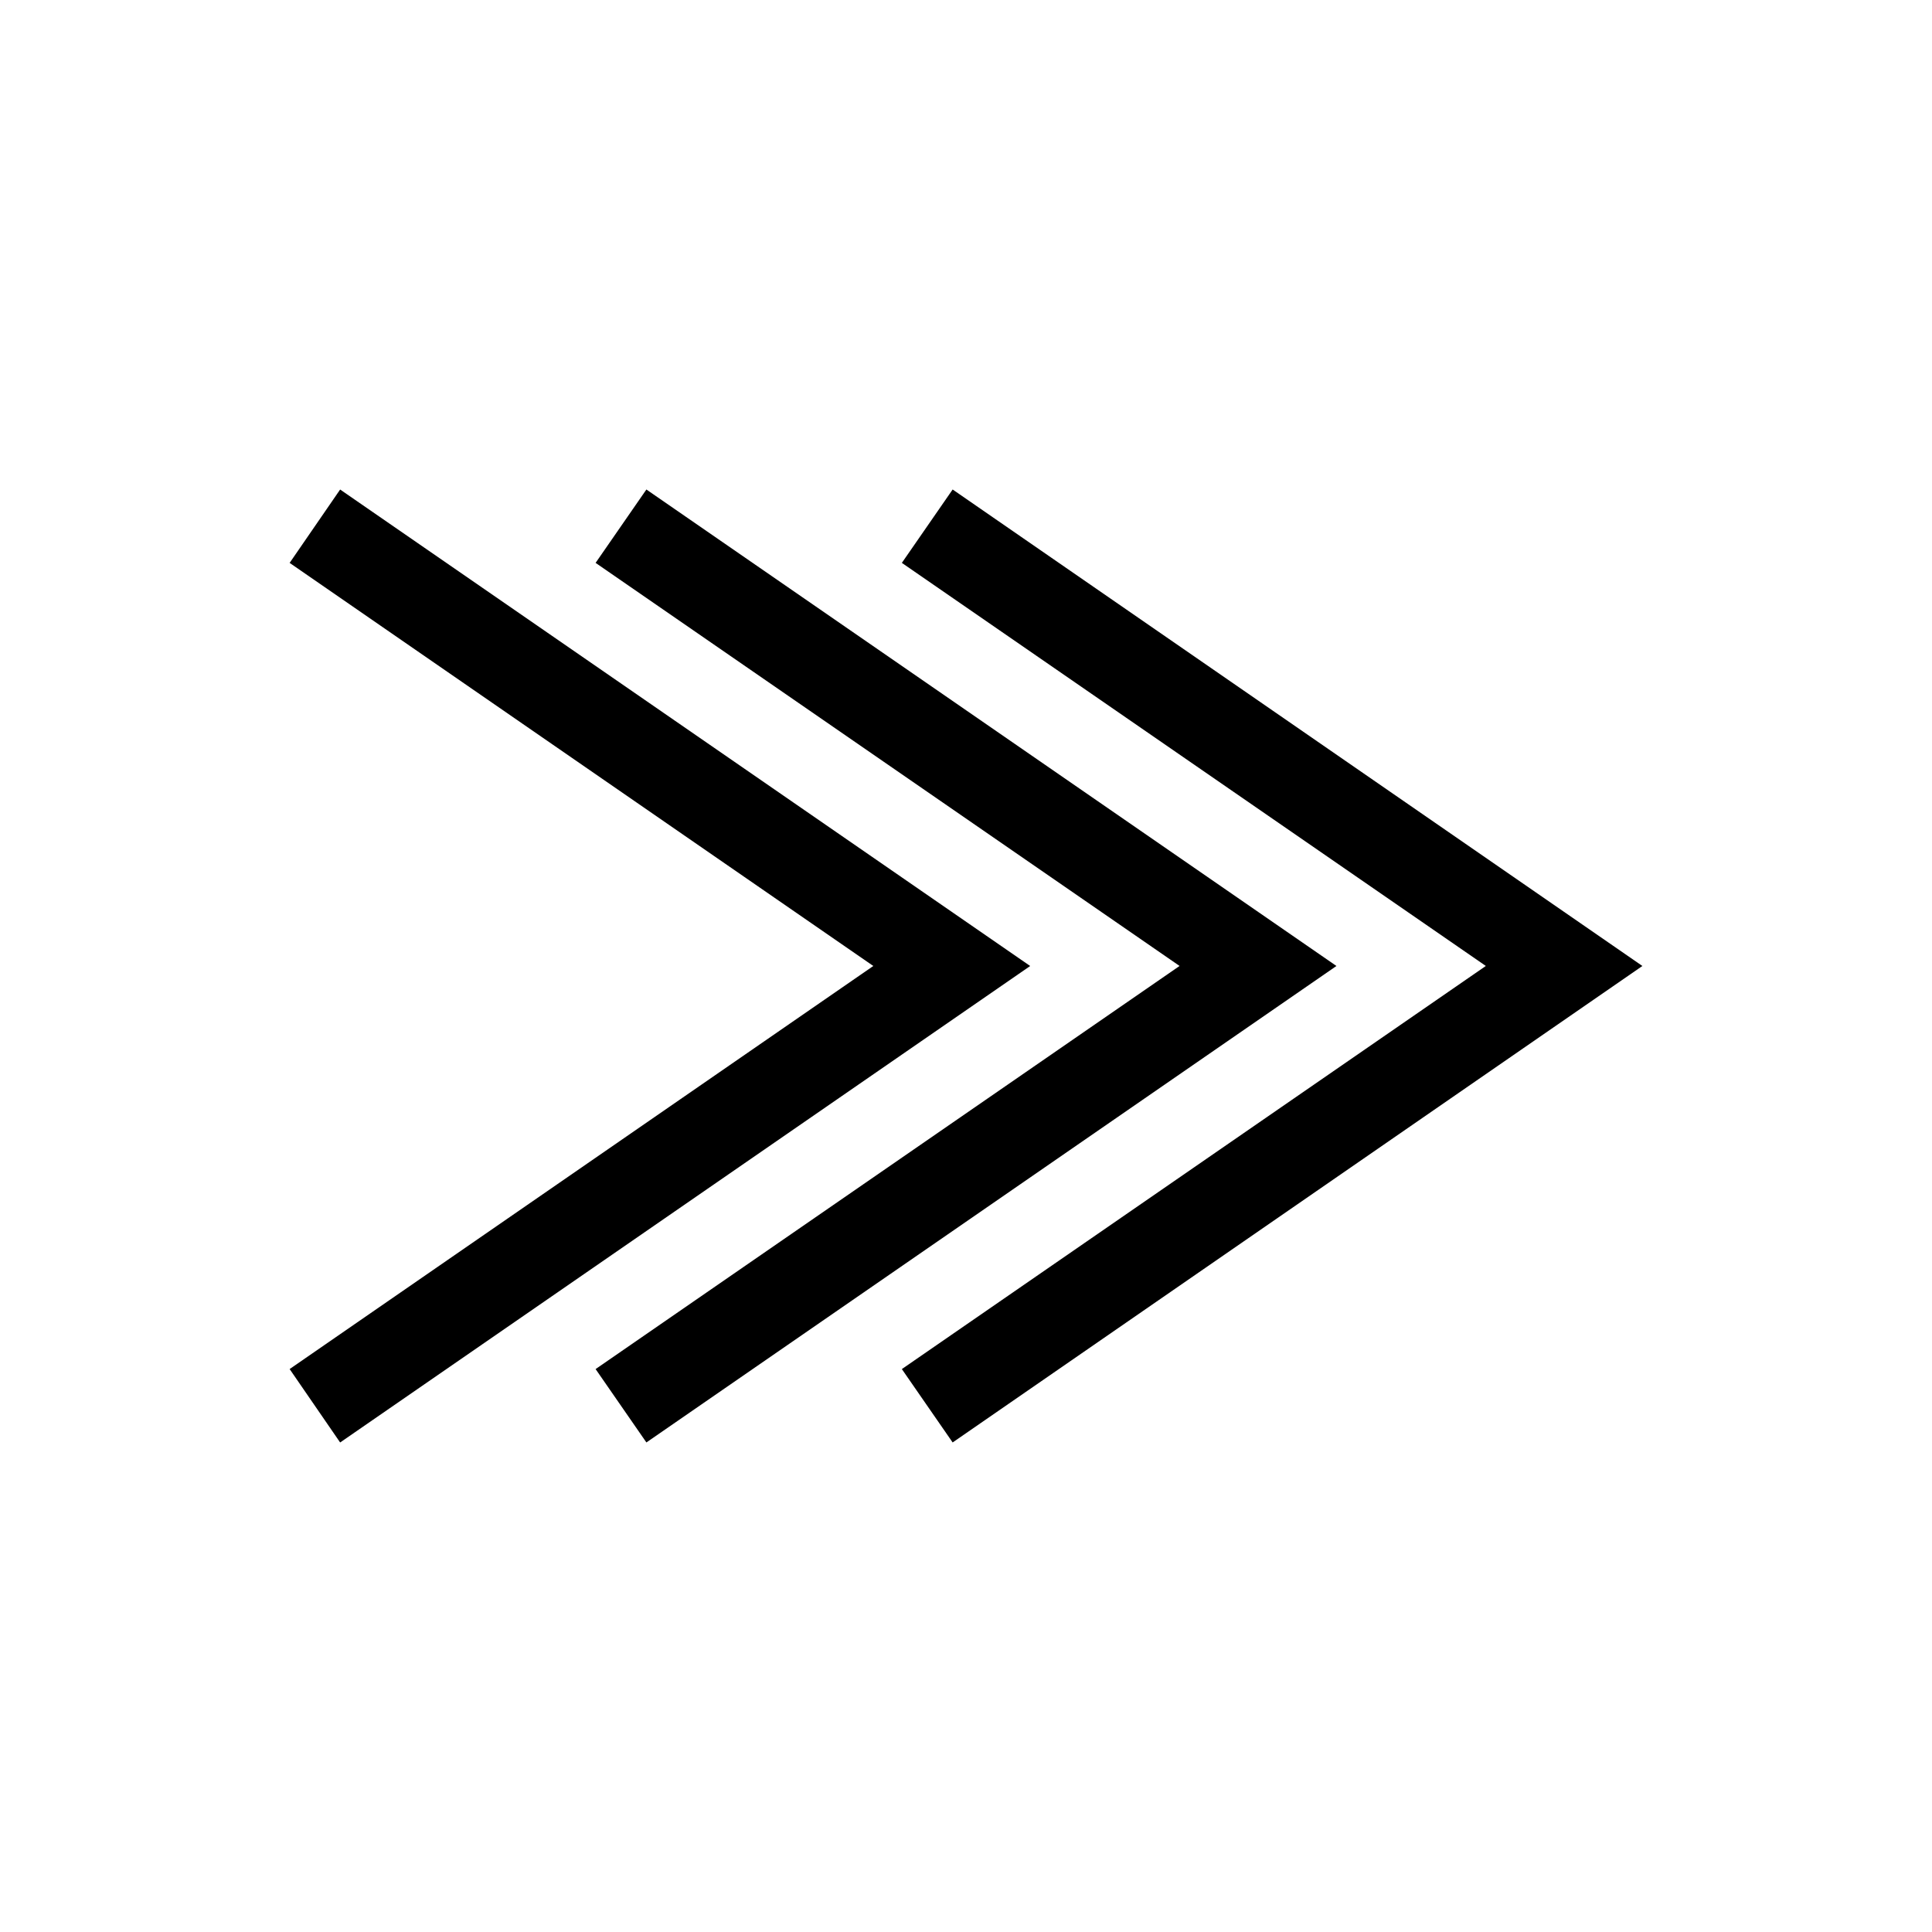
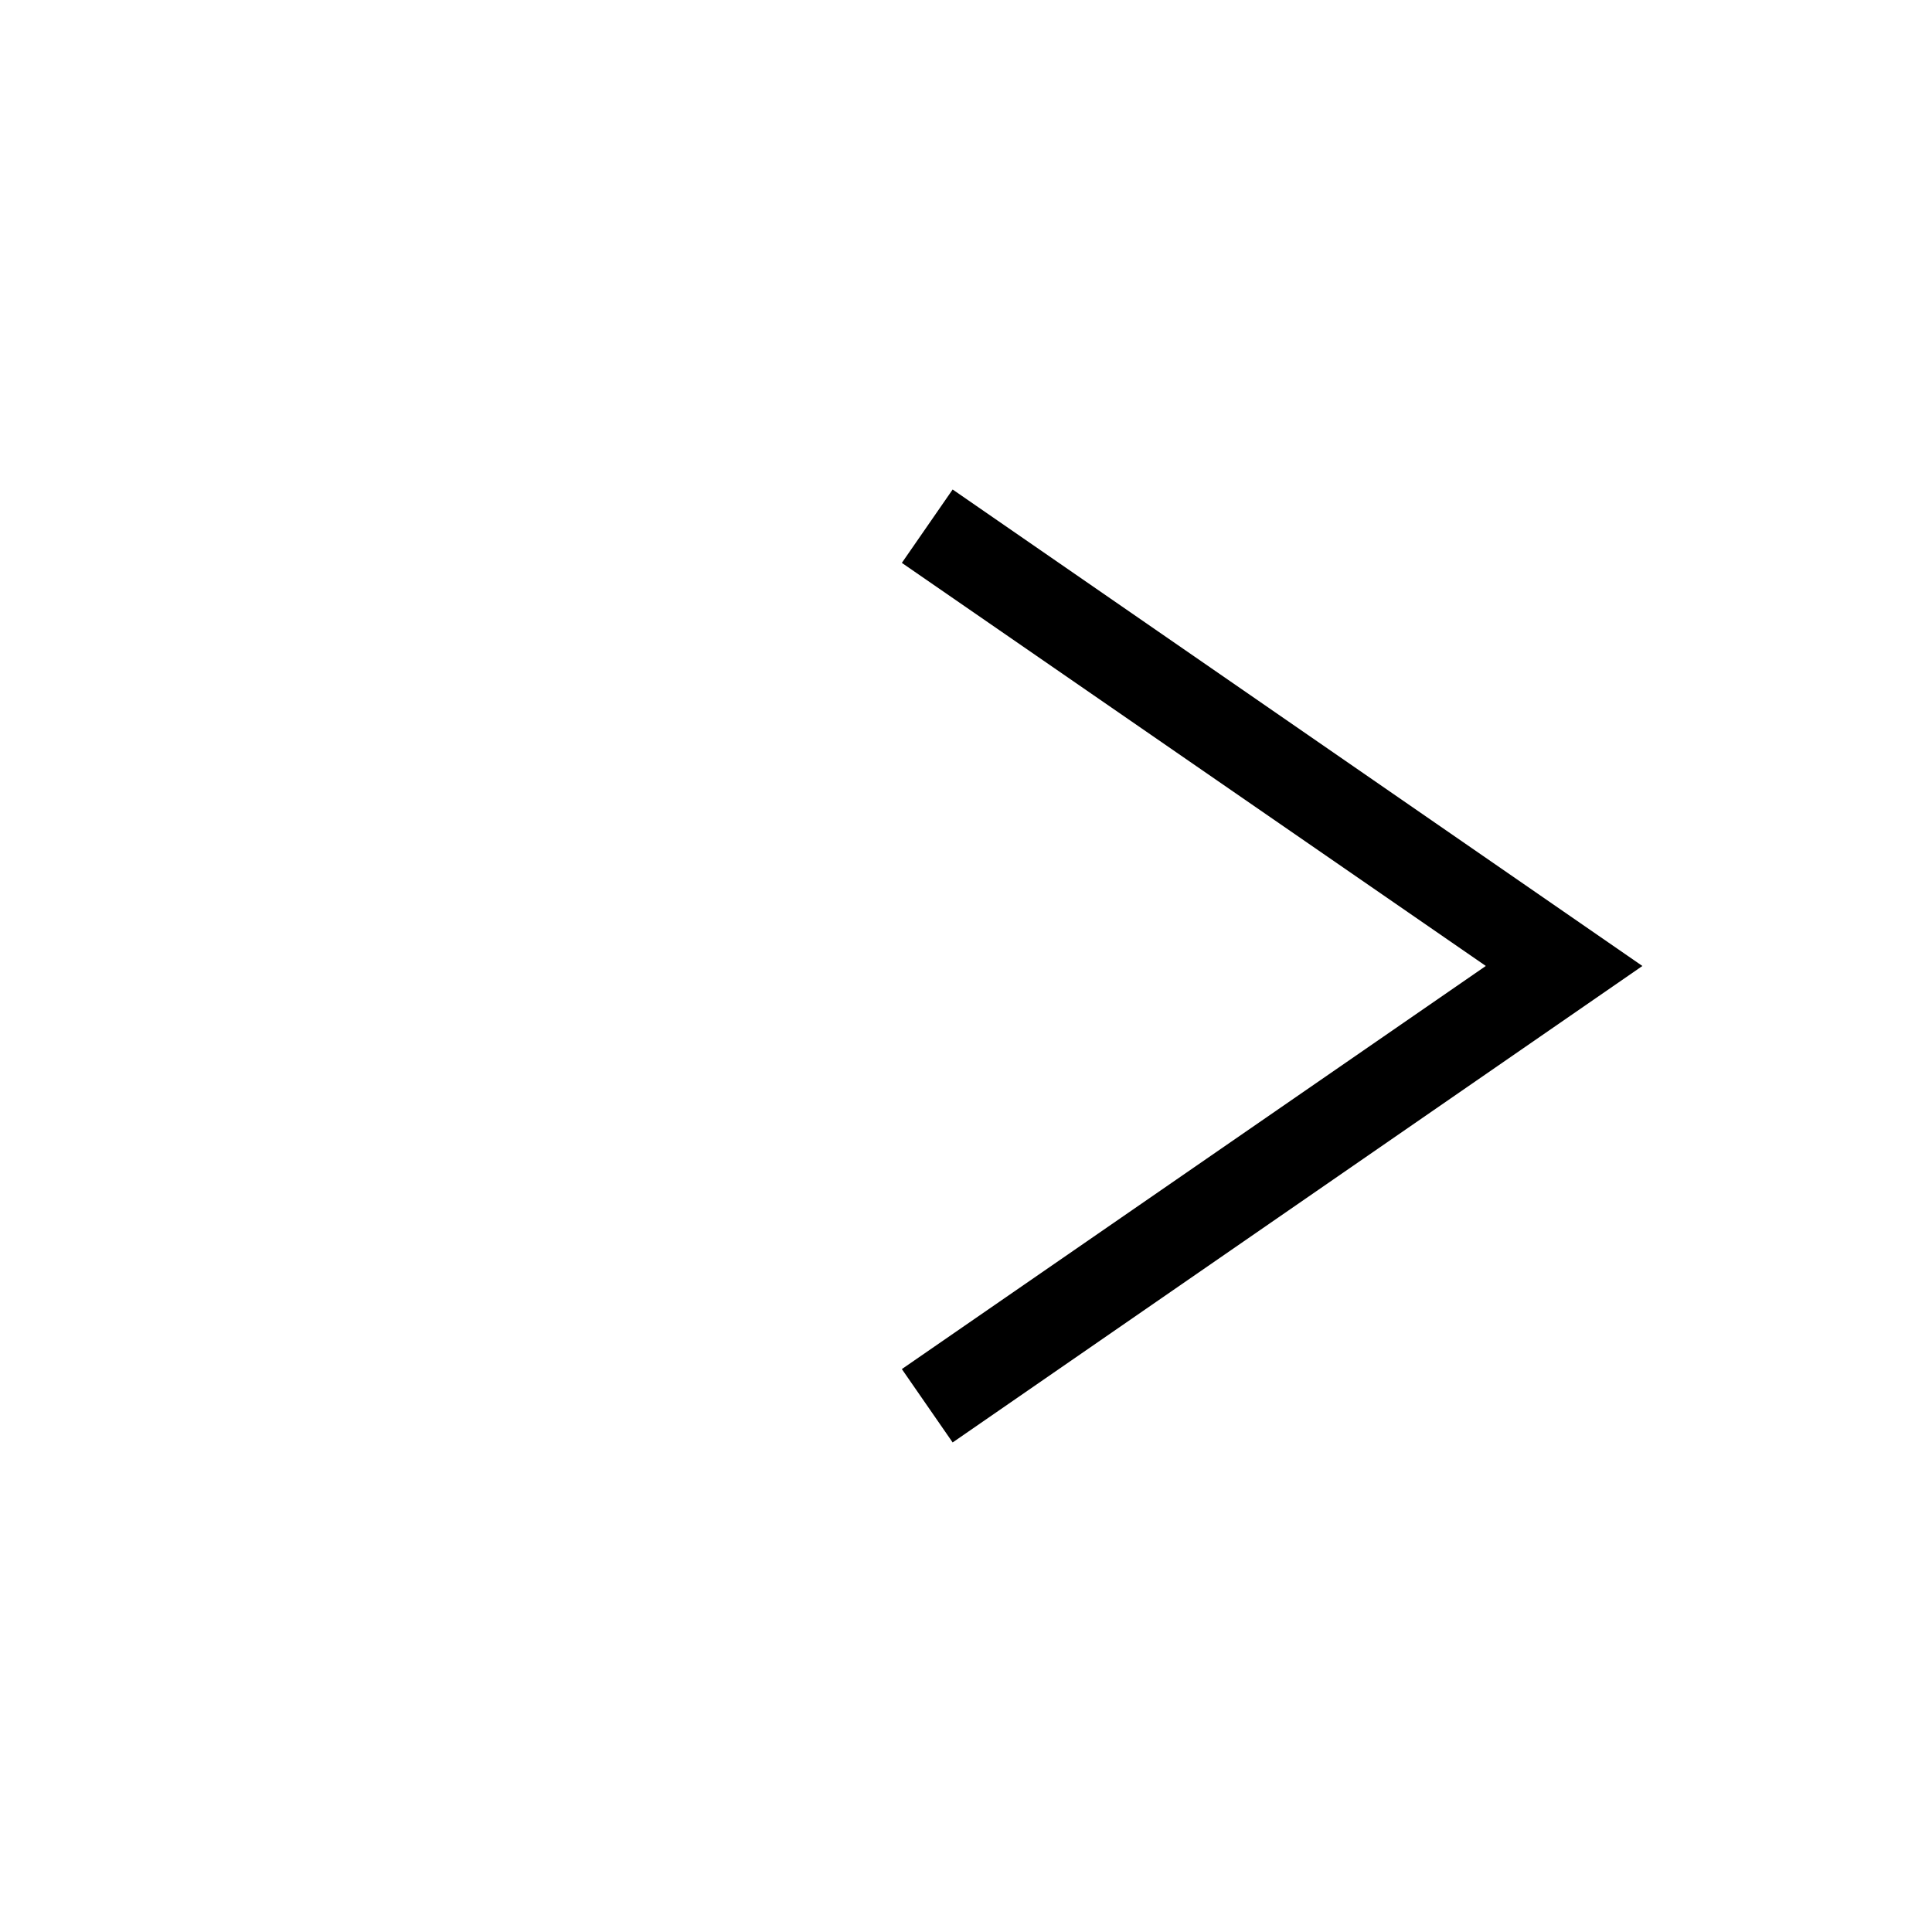
<svg xmlns="http://www.w3.org/2000/svg" fill="#000000" width="800px" height="800px" version="1.1" viewBox="144 144 512 512">
  <g>
-     <path d="m234.14 526.27 182.87-126.27-182.87-126.27-13.383 19.445 154.68 106.82-154.68 106.82z" />
-     <path d="m301.84 506.82 13.461 19.445 182.87-126.27-182.87-126.27-13.461 19.445 154.76 106.82z" />
    <path d="m383 506.82 13.461 19.445 182.79-126.27-182.79-126.27-13.461 19.445 154.76 106.82z" />
  </g>
</svg>